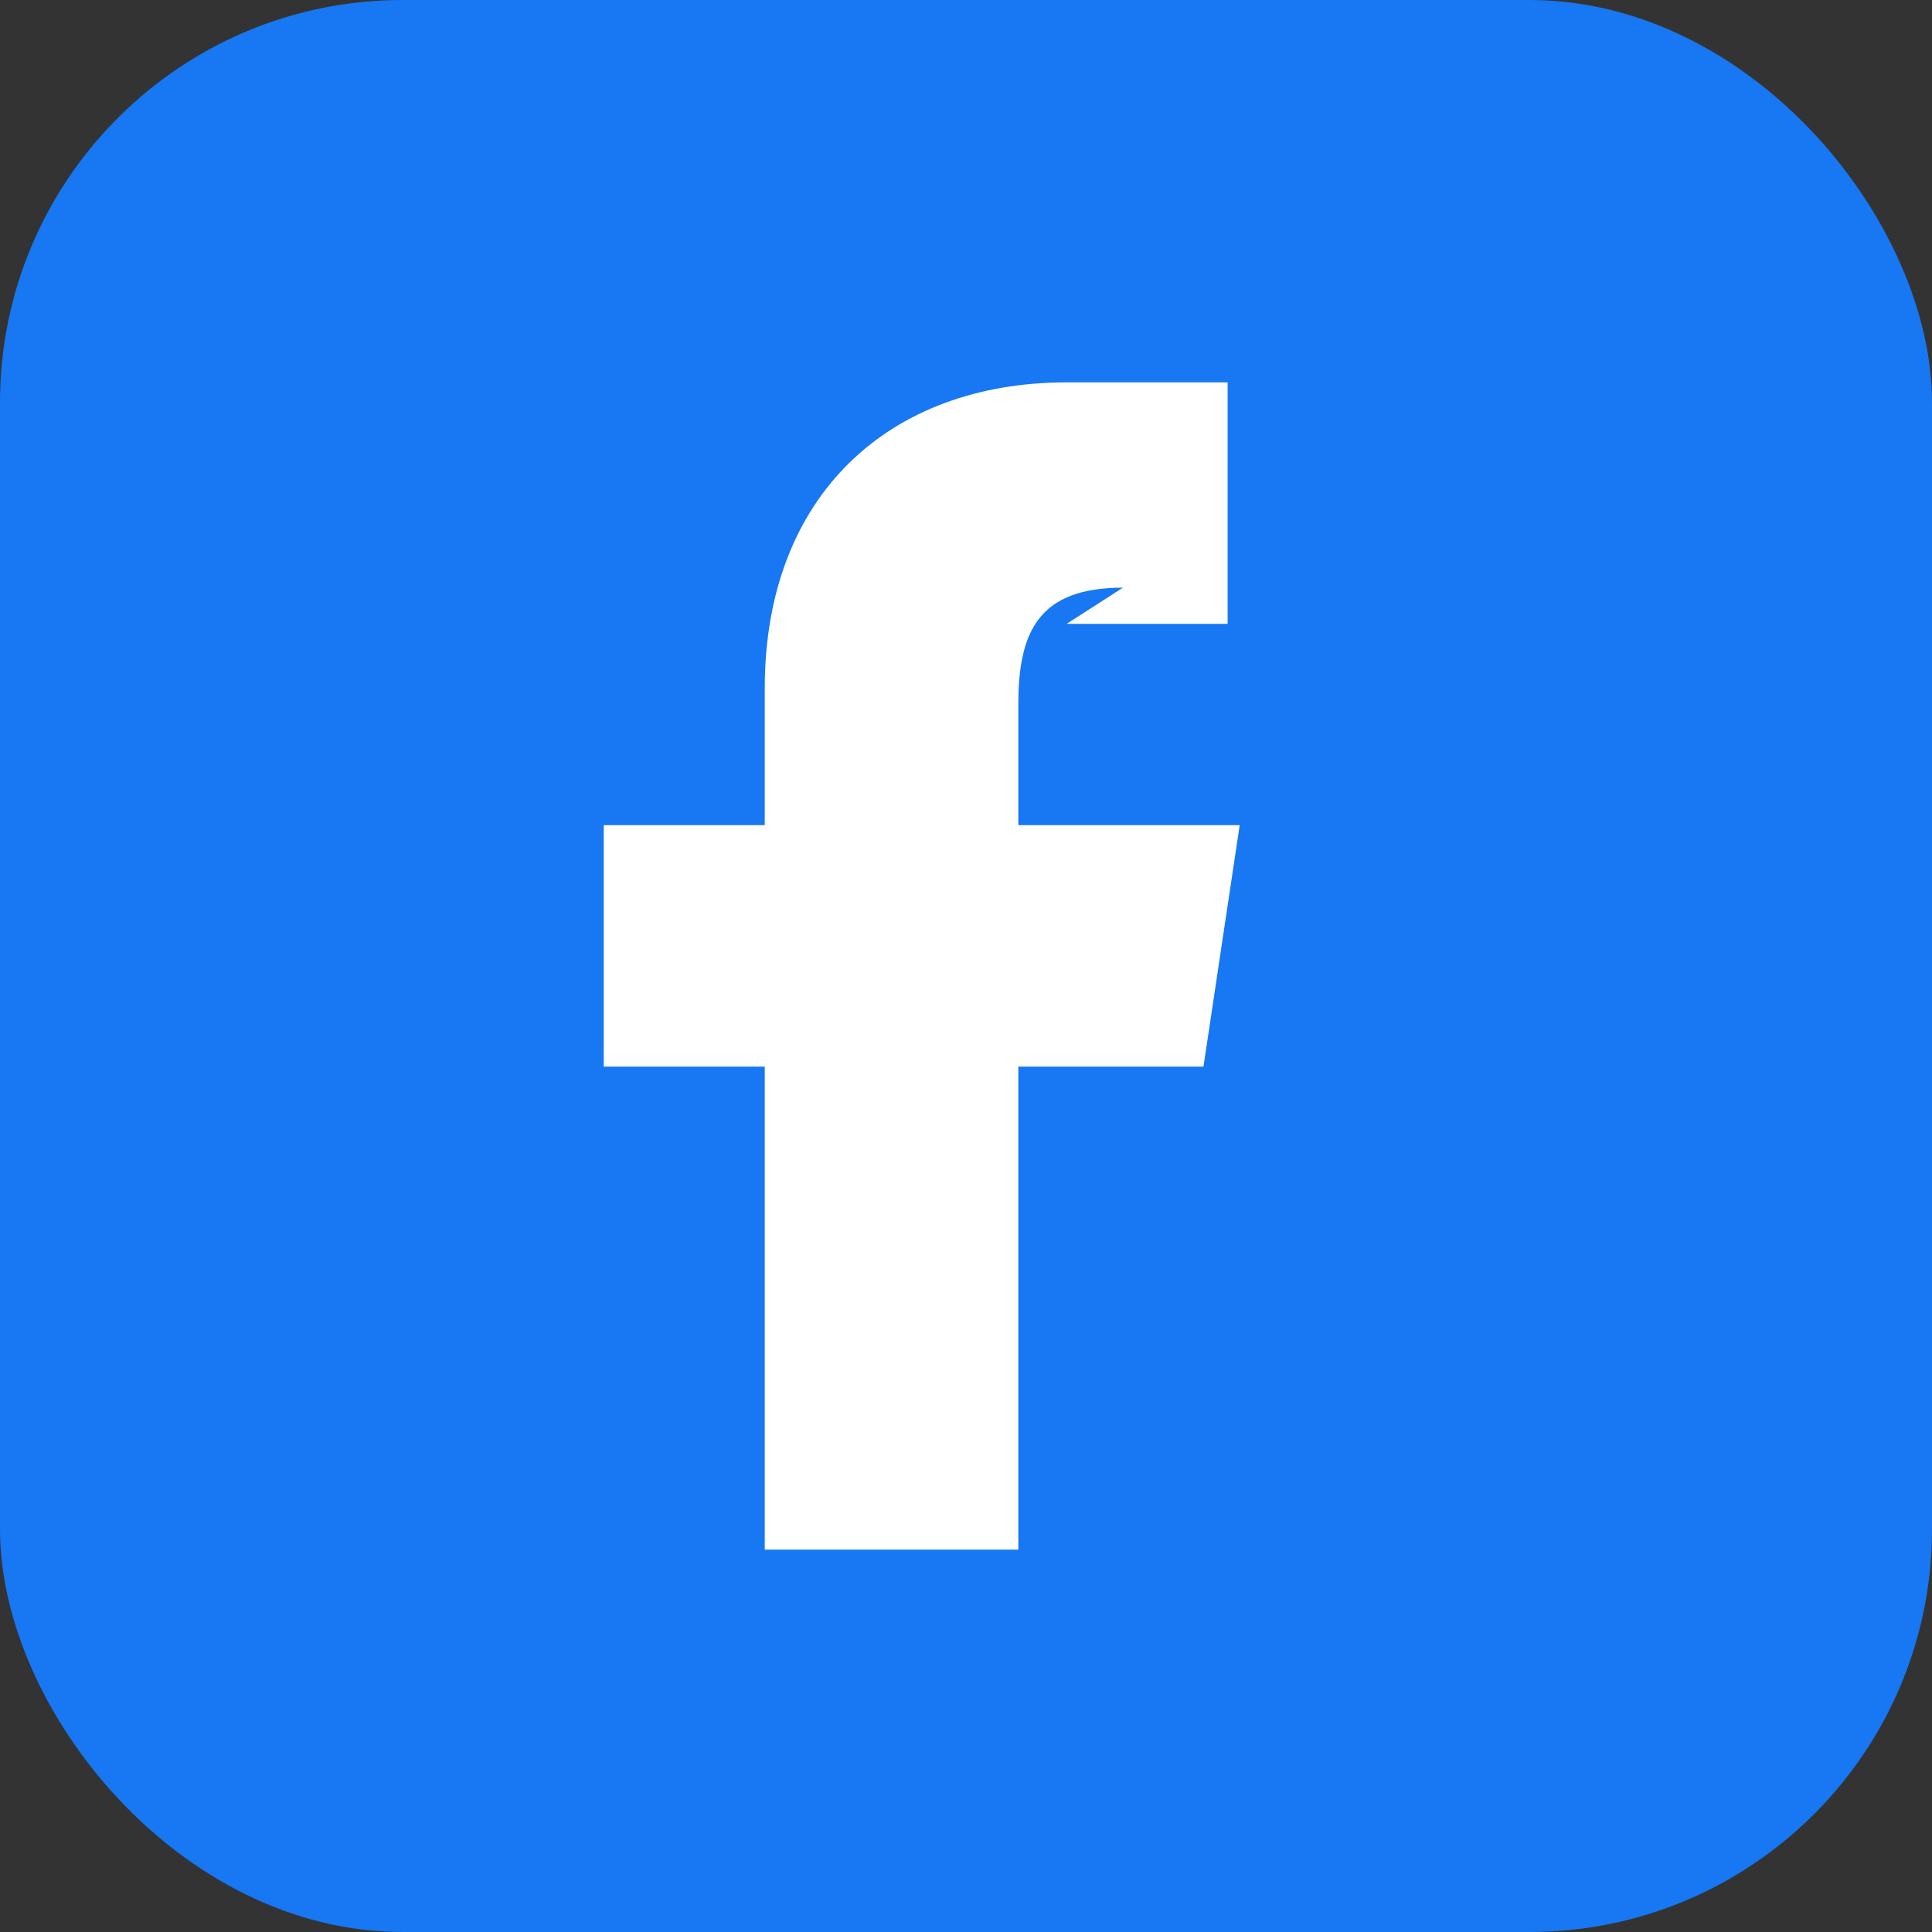
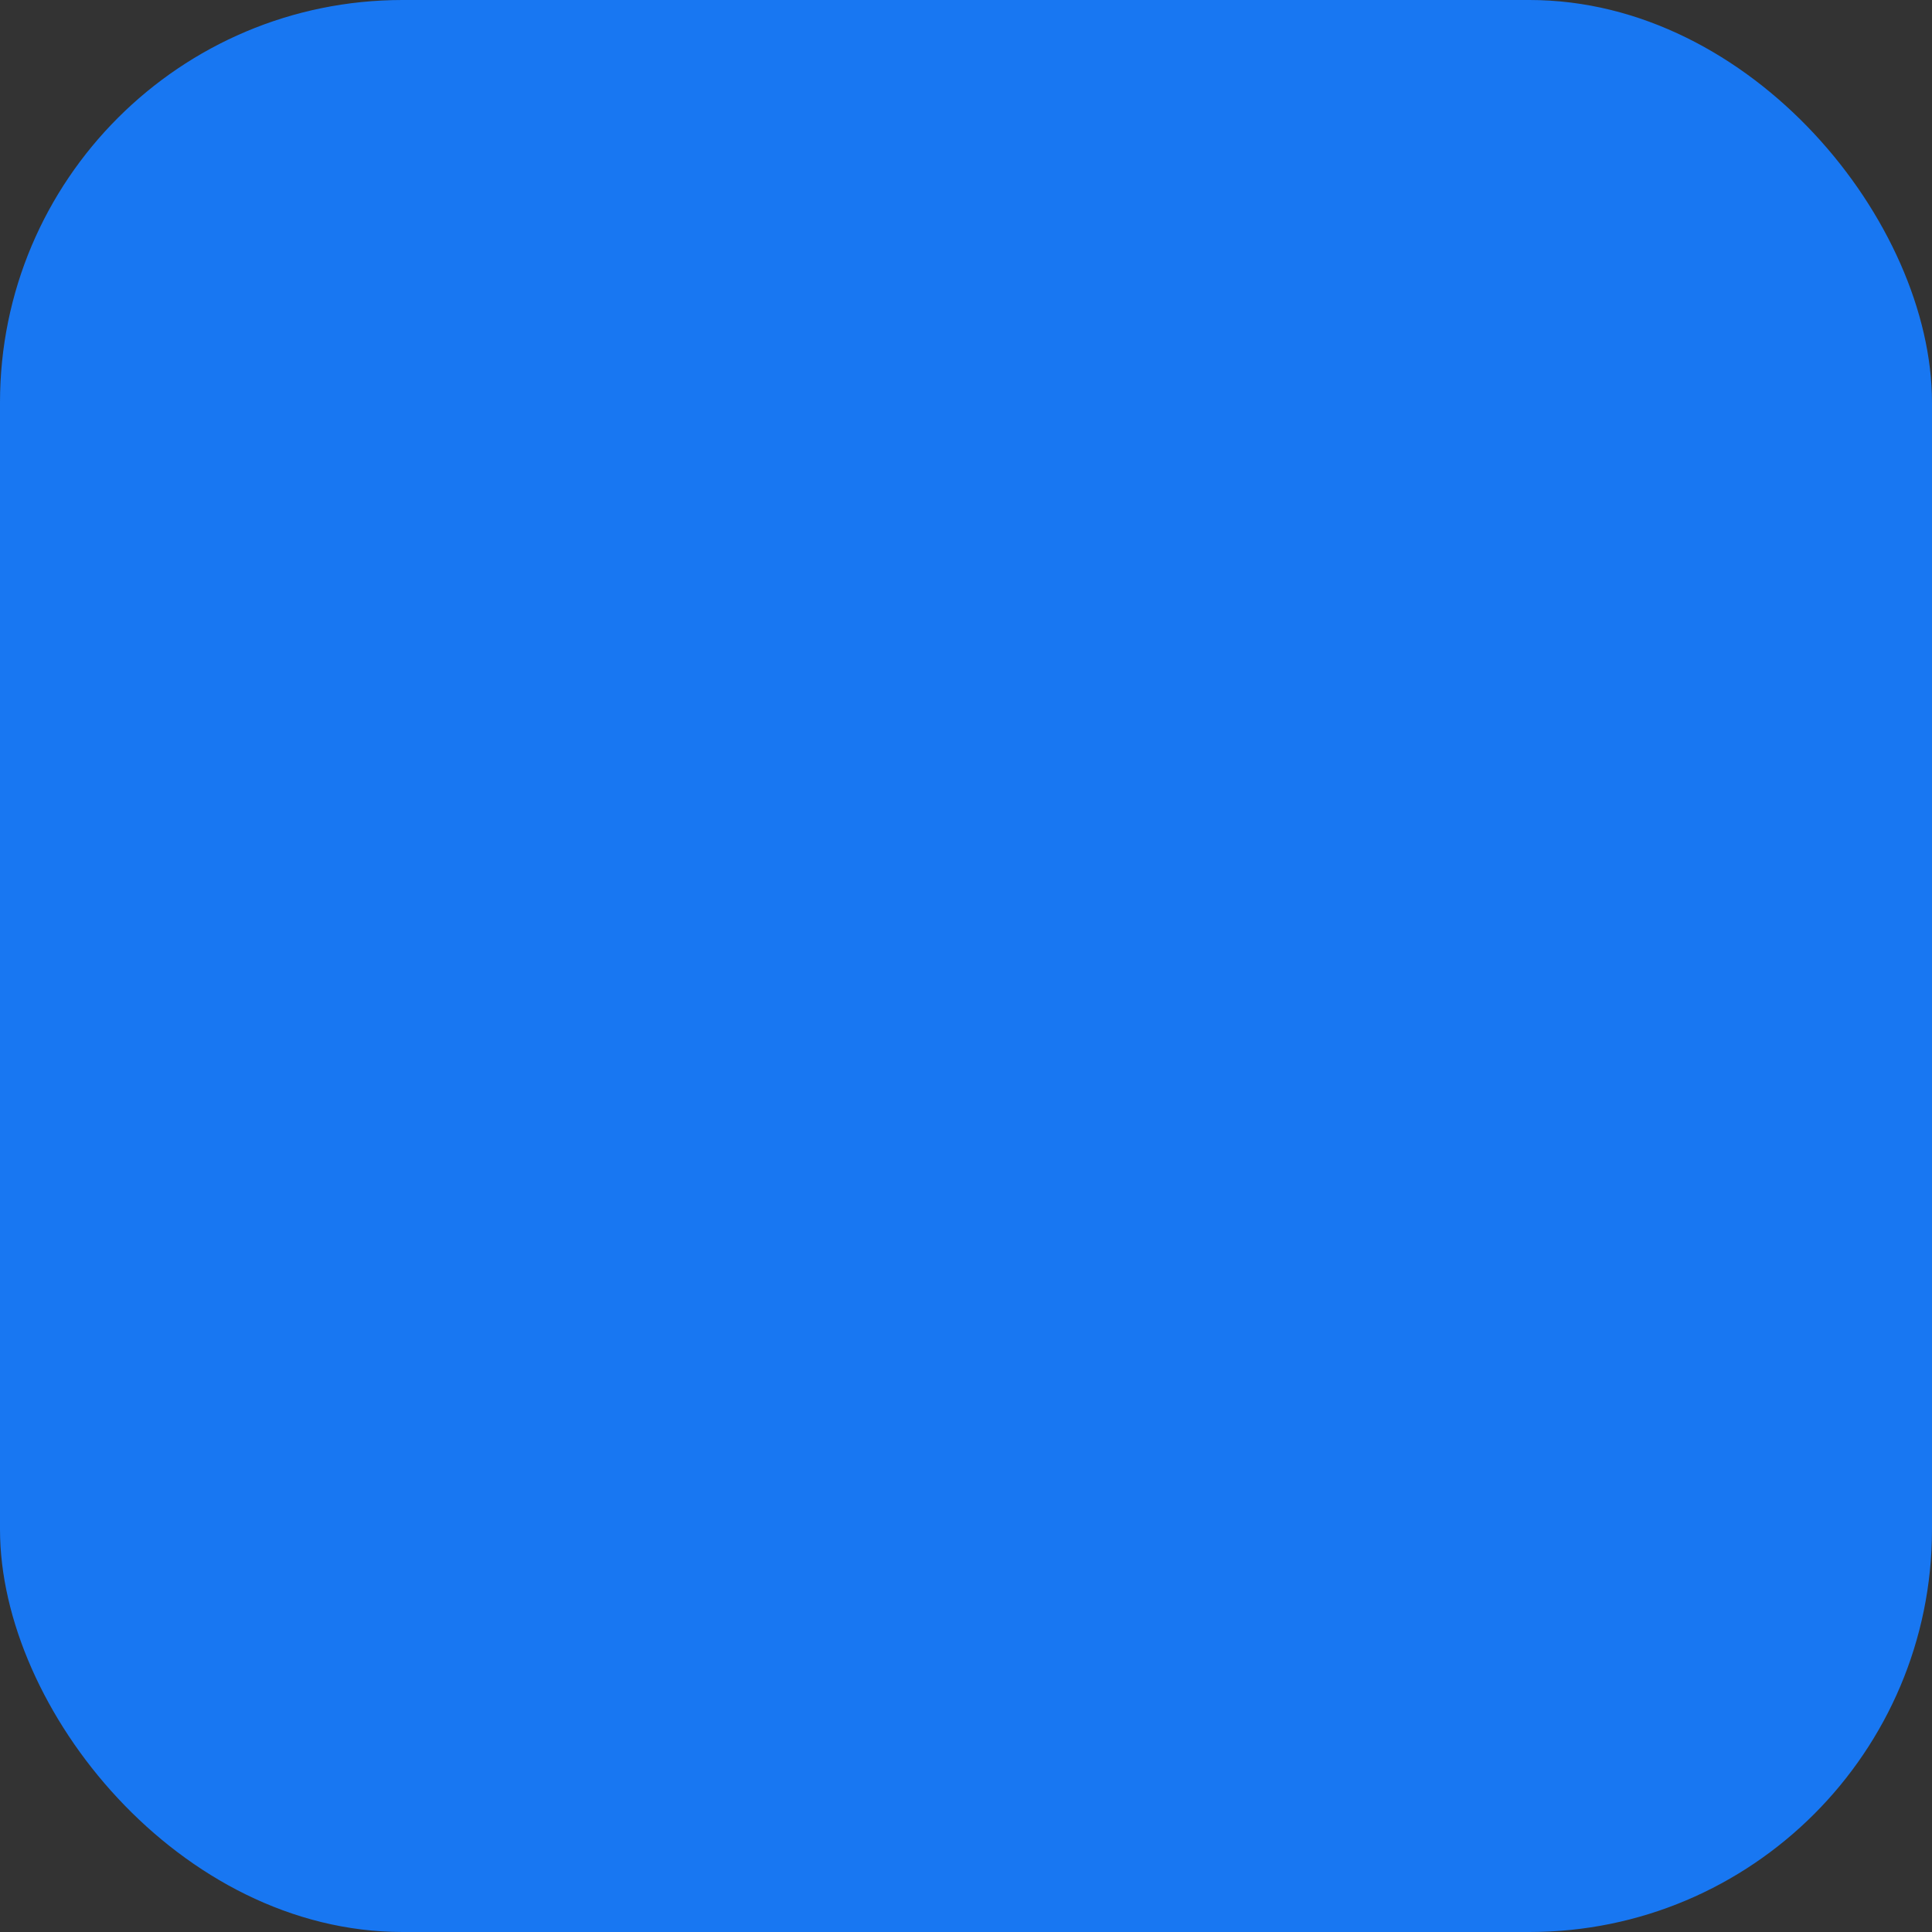
<svg xmlns="http://www.w3.org/2000/svg" viewBox="0 0 48 48">
  <rect x="0" y="0" width="48" height="48" fill="#333333" stroke="none" />
  <rect width="48" height="48" rx="10" fill="#1877F2" />
-   <path d="M26.5 15.5h4V9.5h-4c-4.4 0-7.5 2.8-7.5 7.6v3.4h-4v6h4v12h6.3v-12h4.6l.9-6h-5.5v-3c0-1.8.5-2.9 2.6-2.9z" fill="#fff" />
</svg>